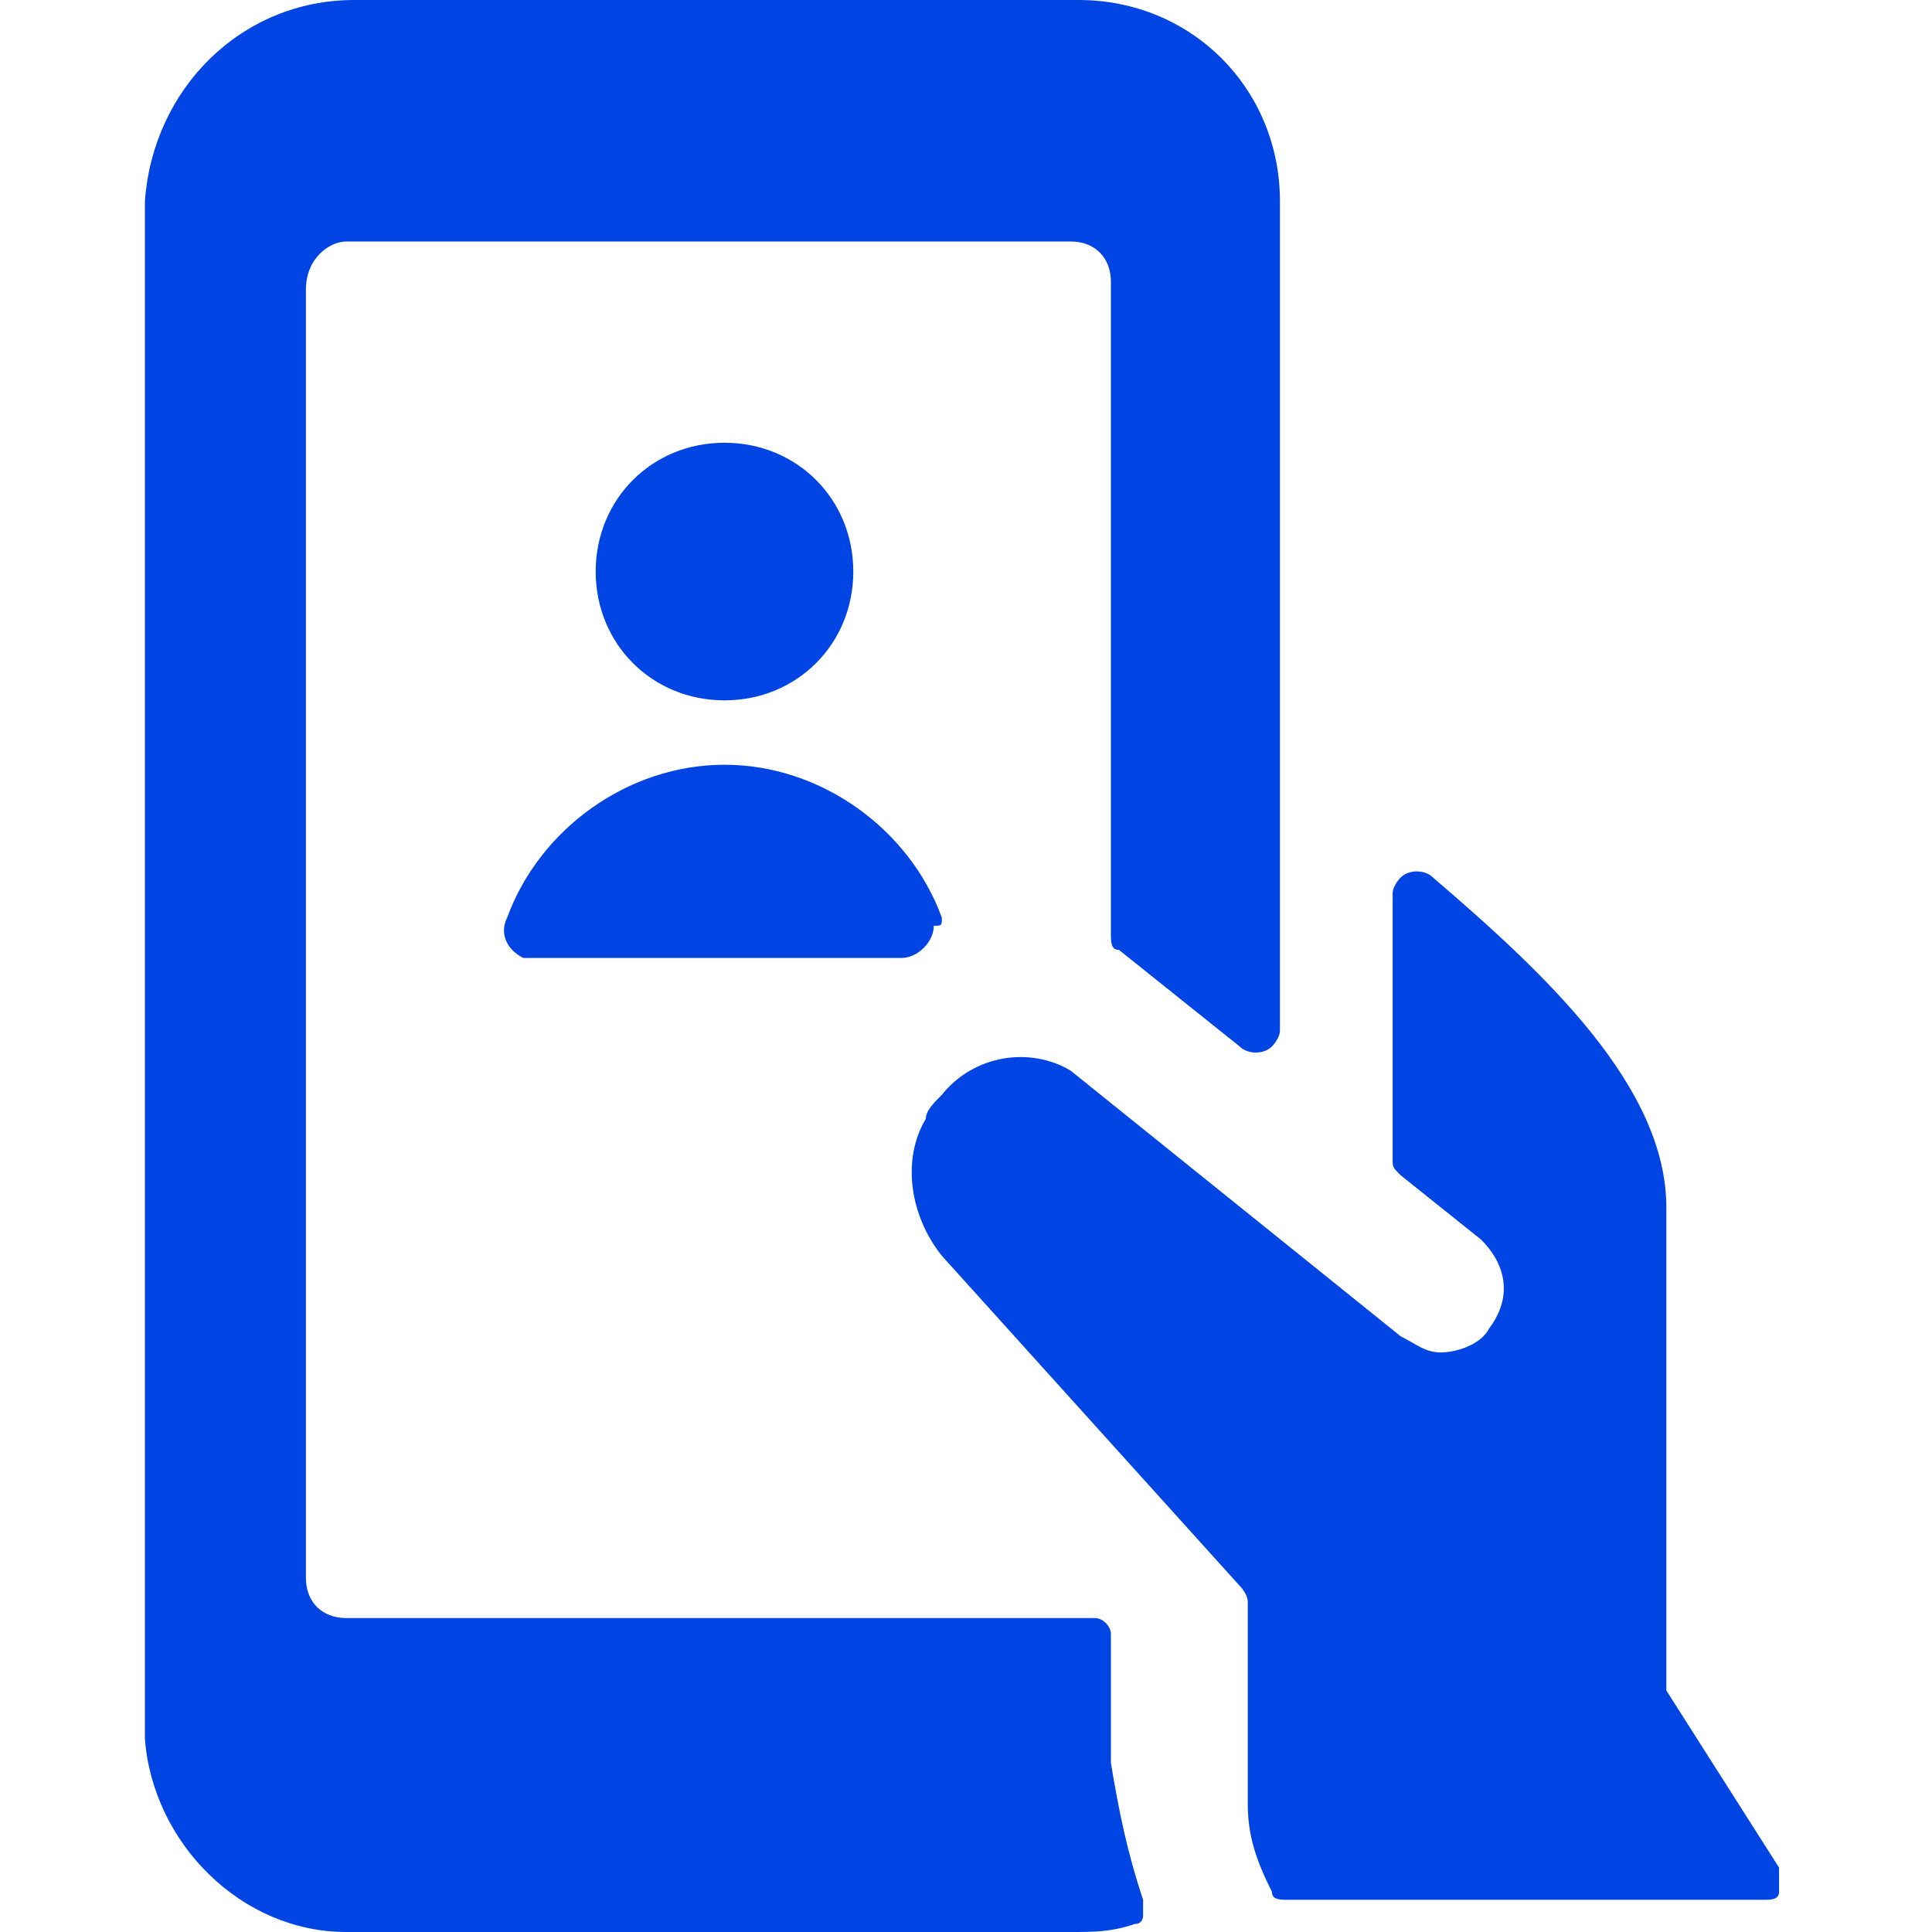
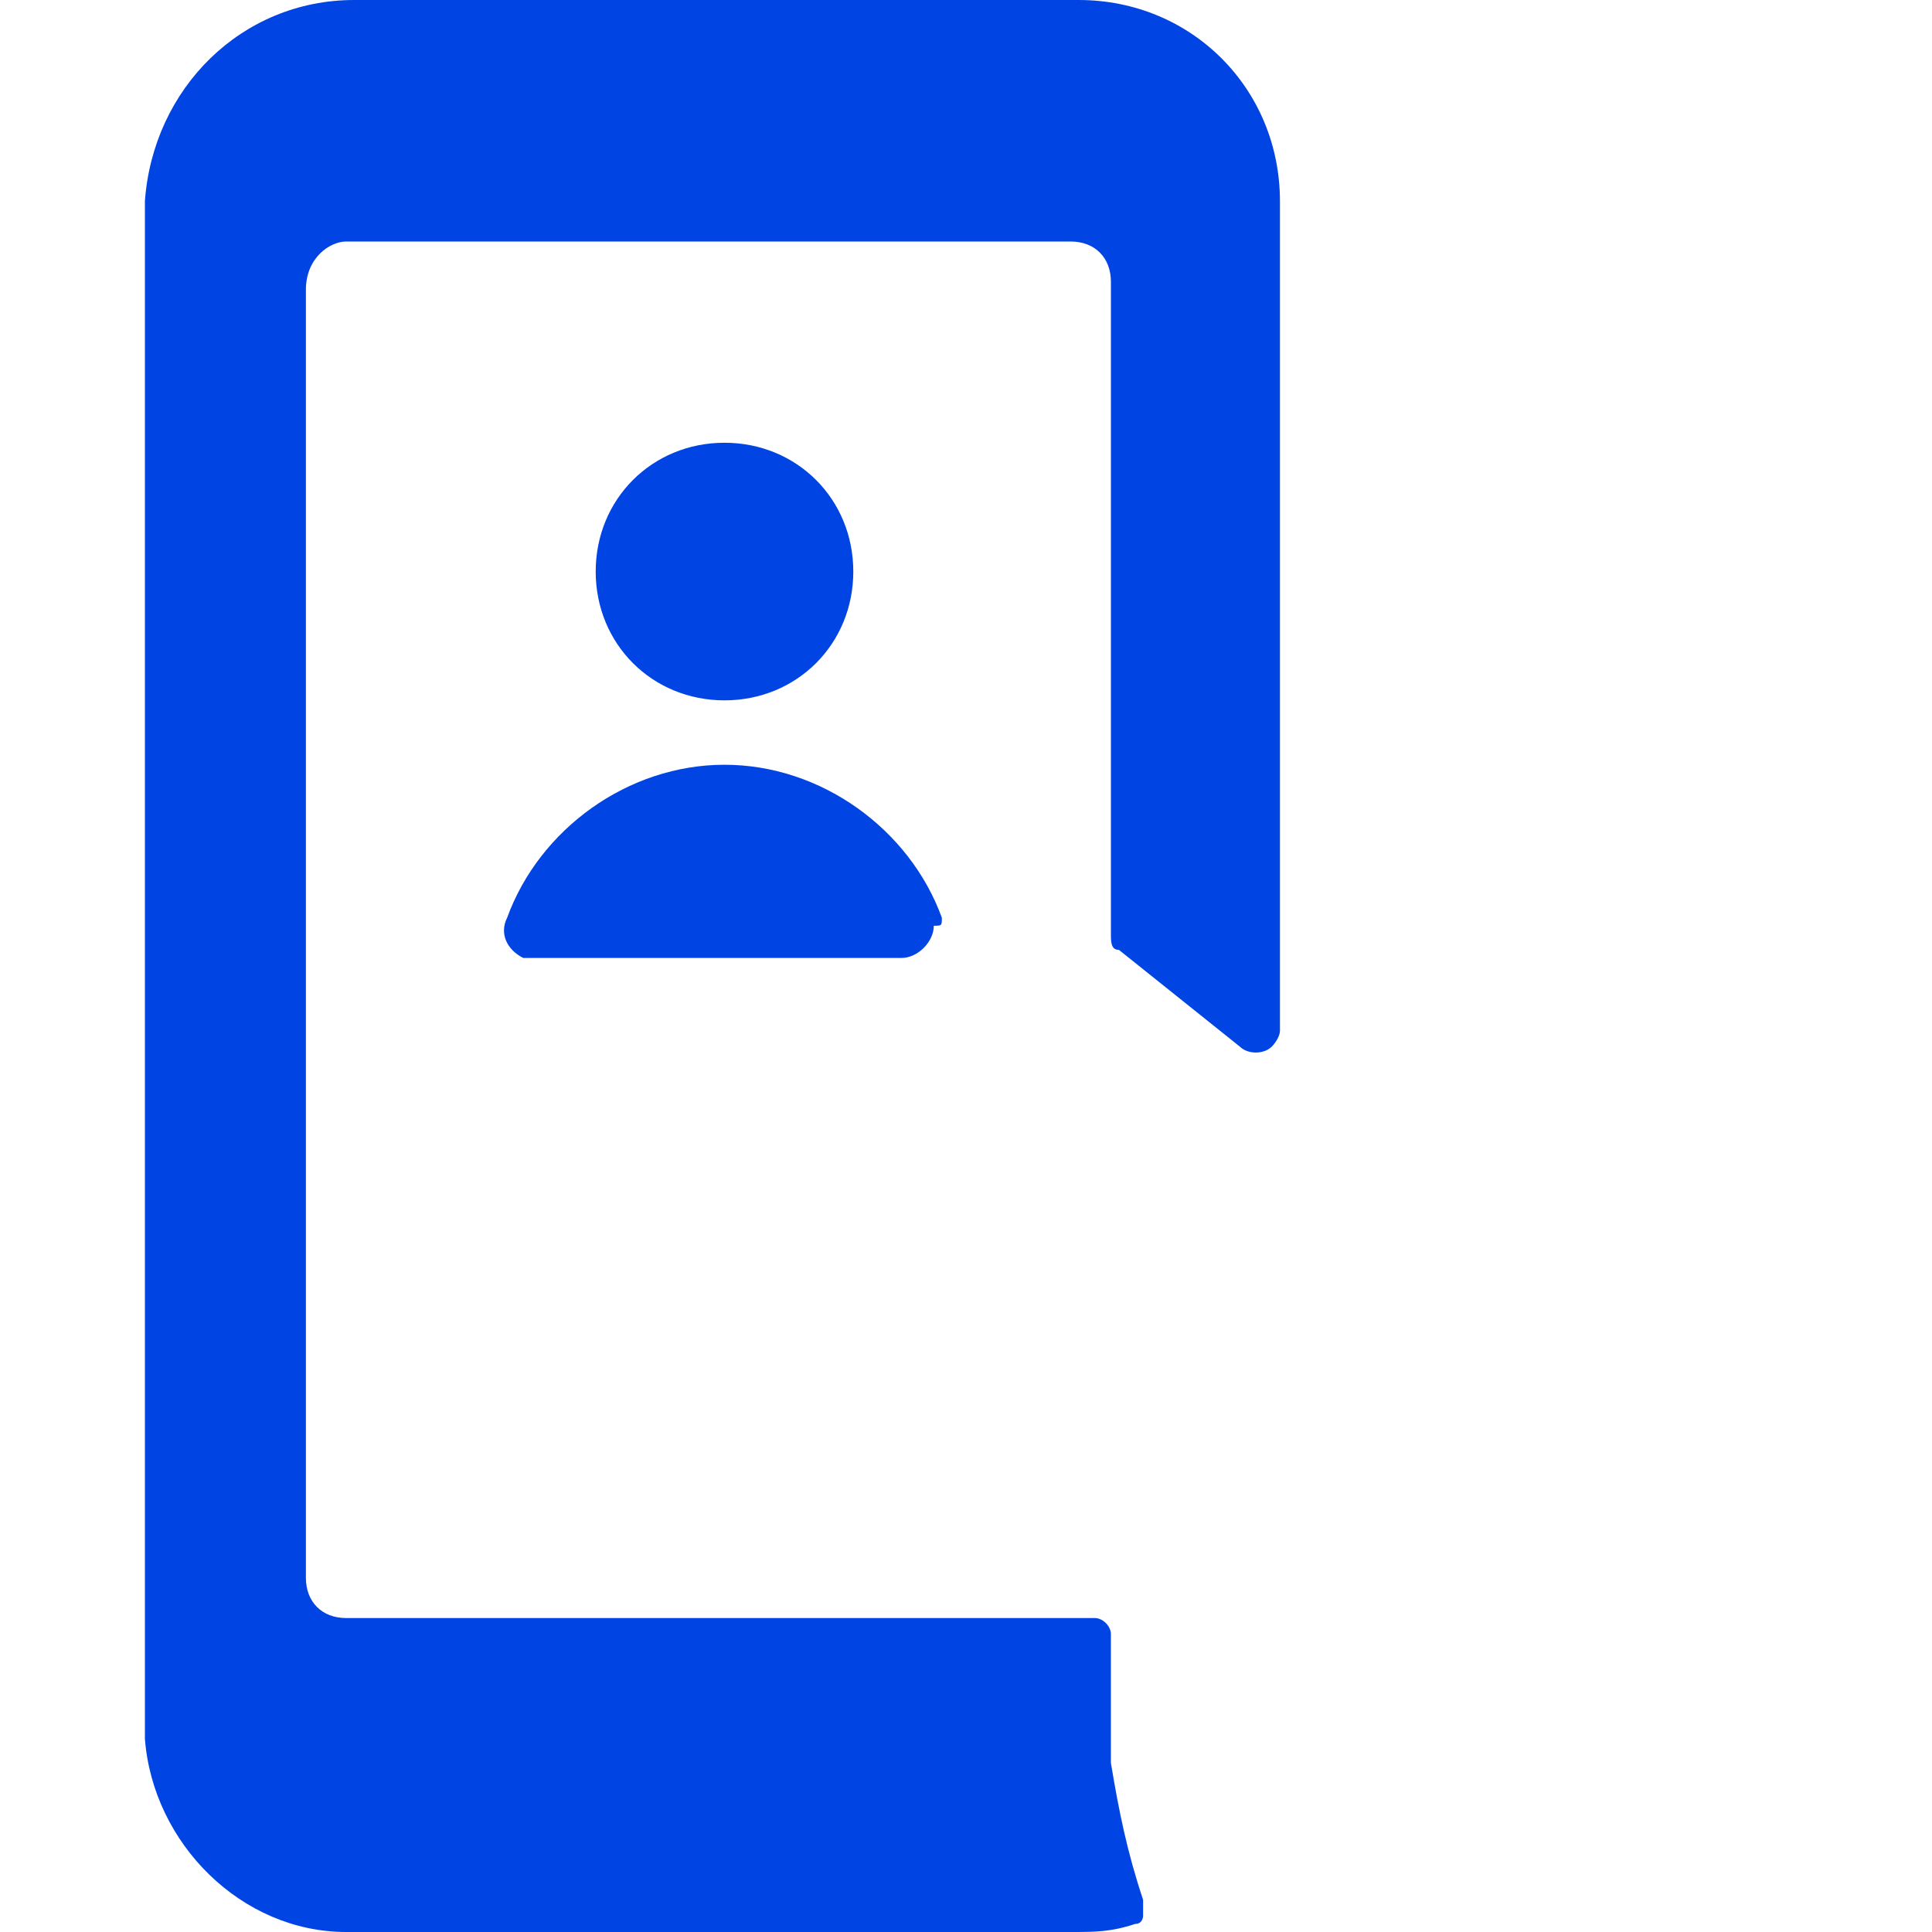
<svg xmlns="http://www.w3.org/2000/svg" version="1.1" id="Layer_1" x="0px" y="0px" viewBox="0 0 24 24" style="enable-background:new 0 0 24 24;" xml:space="preserve">
  <style type="text/css">
	.st0{fill:#0045E3;}
</style>
  <g>
    <path class="st0" d="M7.4,7.1c0,0.9,0.7,1.6,1.6,1.6c0.9,0,1.6-0.7,1.6-1.6c0-0.9-0.7-1.6-1.6-1.6S7.4,6.2,7.4,7.1   C7.4,7.1,7.4,7.1,7.4,7.1" />
    <path class="st0" d="M11.7,11.4c-0.4-1.1-1.5-1.9-2.7-1.9c-1.2,0-2.3,0.8-2.7,1.9c-0.1,0.2,0,0.4,0.2,0.5c0,0,0.1,0,0.1,0h4.6   c0.2,0,0.4-0.2,0.4-0.4C11.7,11.5,11.7,11.5,11.7,11.4z" />
    <path class="st0" d="M13.8,21.9v-1.6c0-0.1-0.1-0.2-0.2-0.2H4.3c-0.3,0-0.5-0.2-0.5-0.5v-16C3.8,3.2,4.1,3,4.3,3h9   c0.3,0,0.5,0.2,0.5,0.5v8.1c0,0.1,0,0.2,0.1,0.2l1.5,1.2c0.1,0.1,0.3,0.1,0.4,0c0,0,0.1-0.1,0.1-0.2V2.5c0-1.4-1.1-2.5-2.5-2.5h-9   C3,0,1.9,1.1,1.8,2.5v19.1C1.9,22.9,3,24,4.3,24h9c0.3,0,0.5,0,0.8-0.1c0.1,0,0.1-0.1,0.1-0.1c0-0.1,0-0.1,0-0.2   C14,23,13.9,22.5,13.8,21.9z" />
-     <path class="st0" d="M18.4,15.4c0.3,0.3,0.4,0.7,0.1,1.1c-0.1,0.2-0.4,0.3-0.6,0.3c-0.2,0-0.3-0.1-0.5-0.2l-4.1-3.3   c-0.5-0.3-1.2-0.2-1.6,0.3c-0.1,0.1-0.2,0.2-0.2,0.3c-0.3,0.5-0.2,1.2,0.2,1.7l3.7,4.1c0,0,0.1,0.1,0.1,0.2v2.5   c0,0.4,0.1,0.7,0.3,1.1c0,0.1,0.1,0.1,0.2,0.1h5.9c0.1,0,0.2,0,0.2-0.1c0-0.1,0-0.2,0-0.3L20.7,21c0,0,0-0.1,0-0.1V15   c0-1.5-1.5-2.9-2.9-4.1c-0.1-0.1-0.3-0.1-0.4,0c0,0-0.1,0.1-0.1,0.2v3.3c0,0.1,0,0.1,0.1,0.2L18.4,15.4z" />
  </g>
</svg>